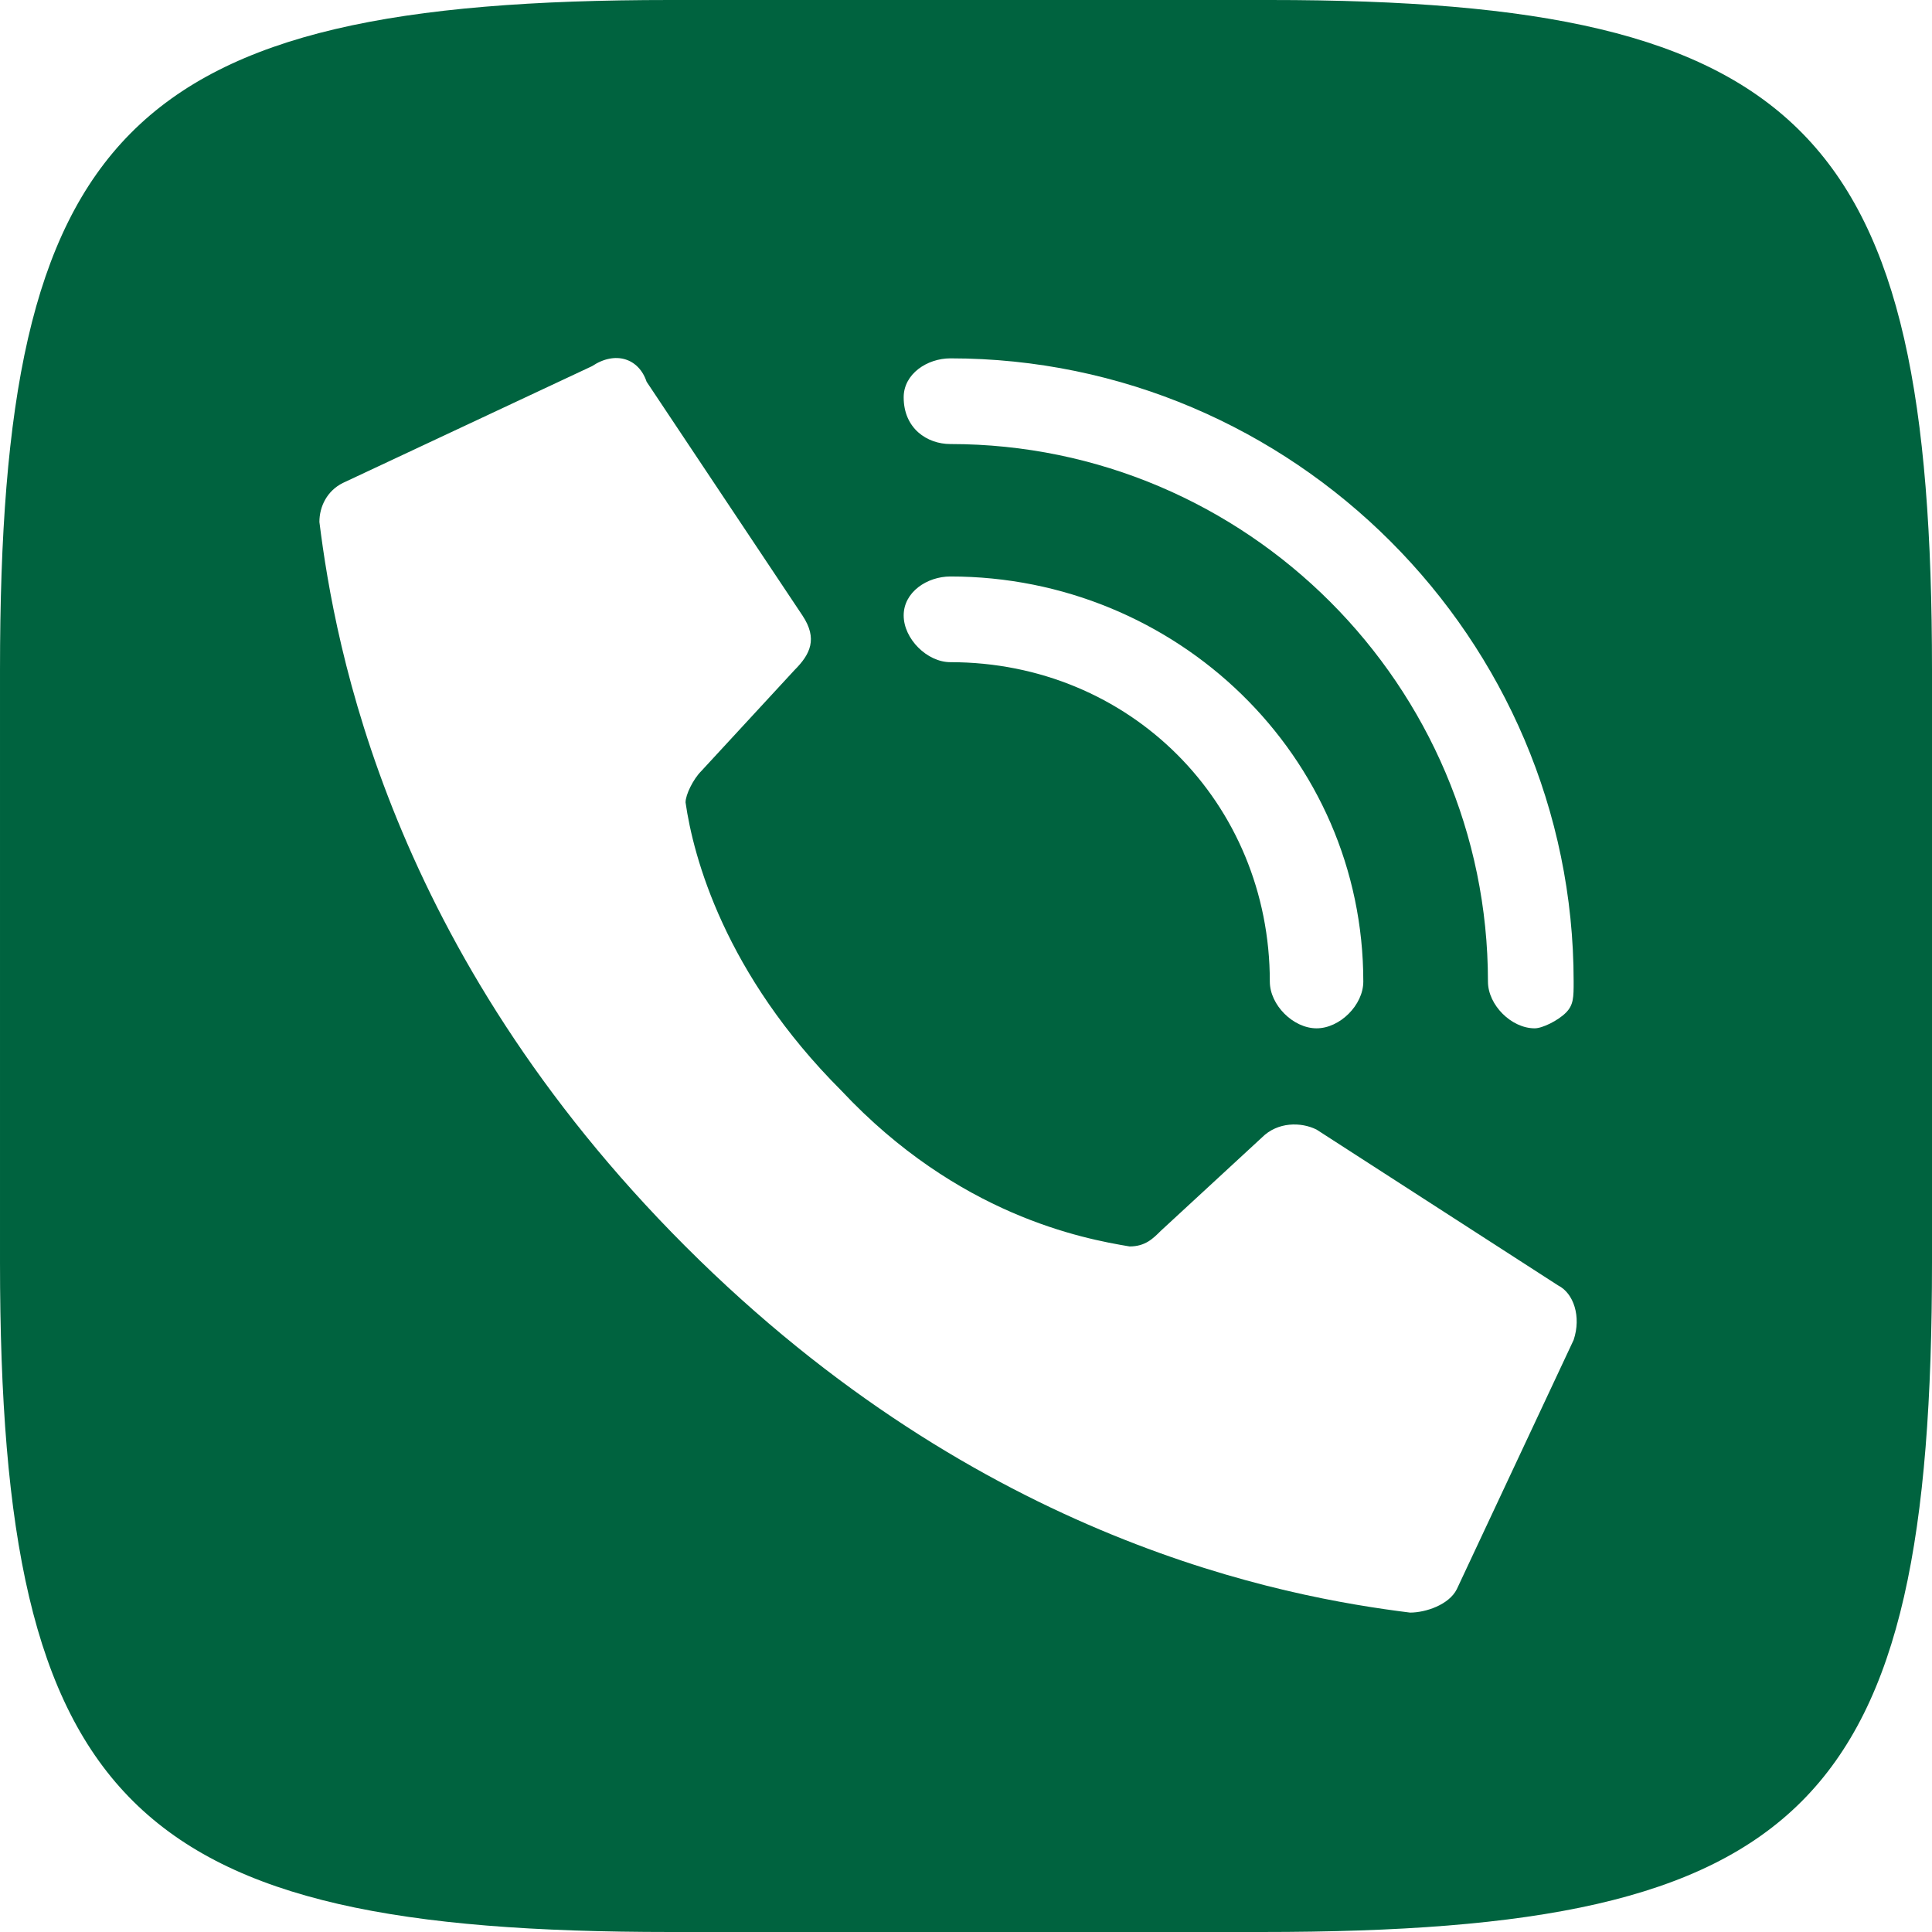
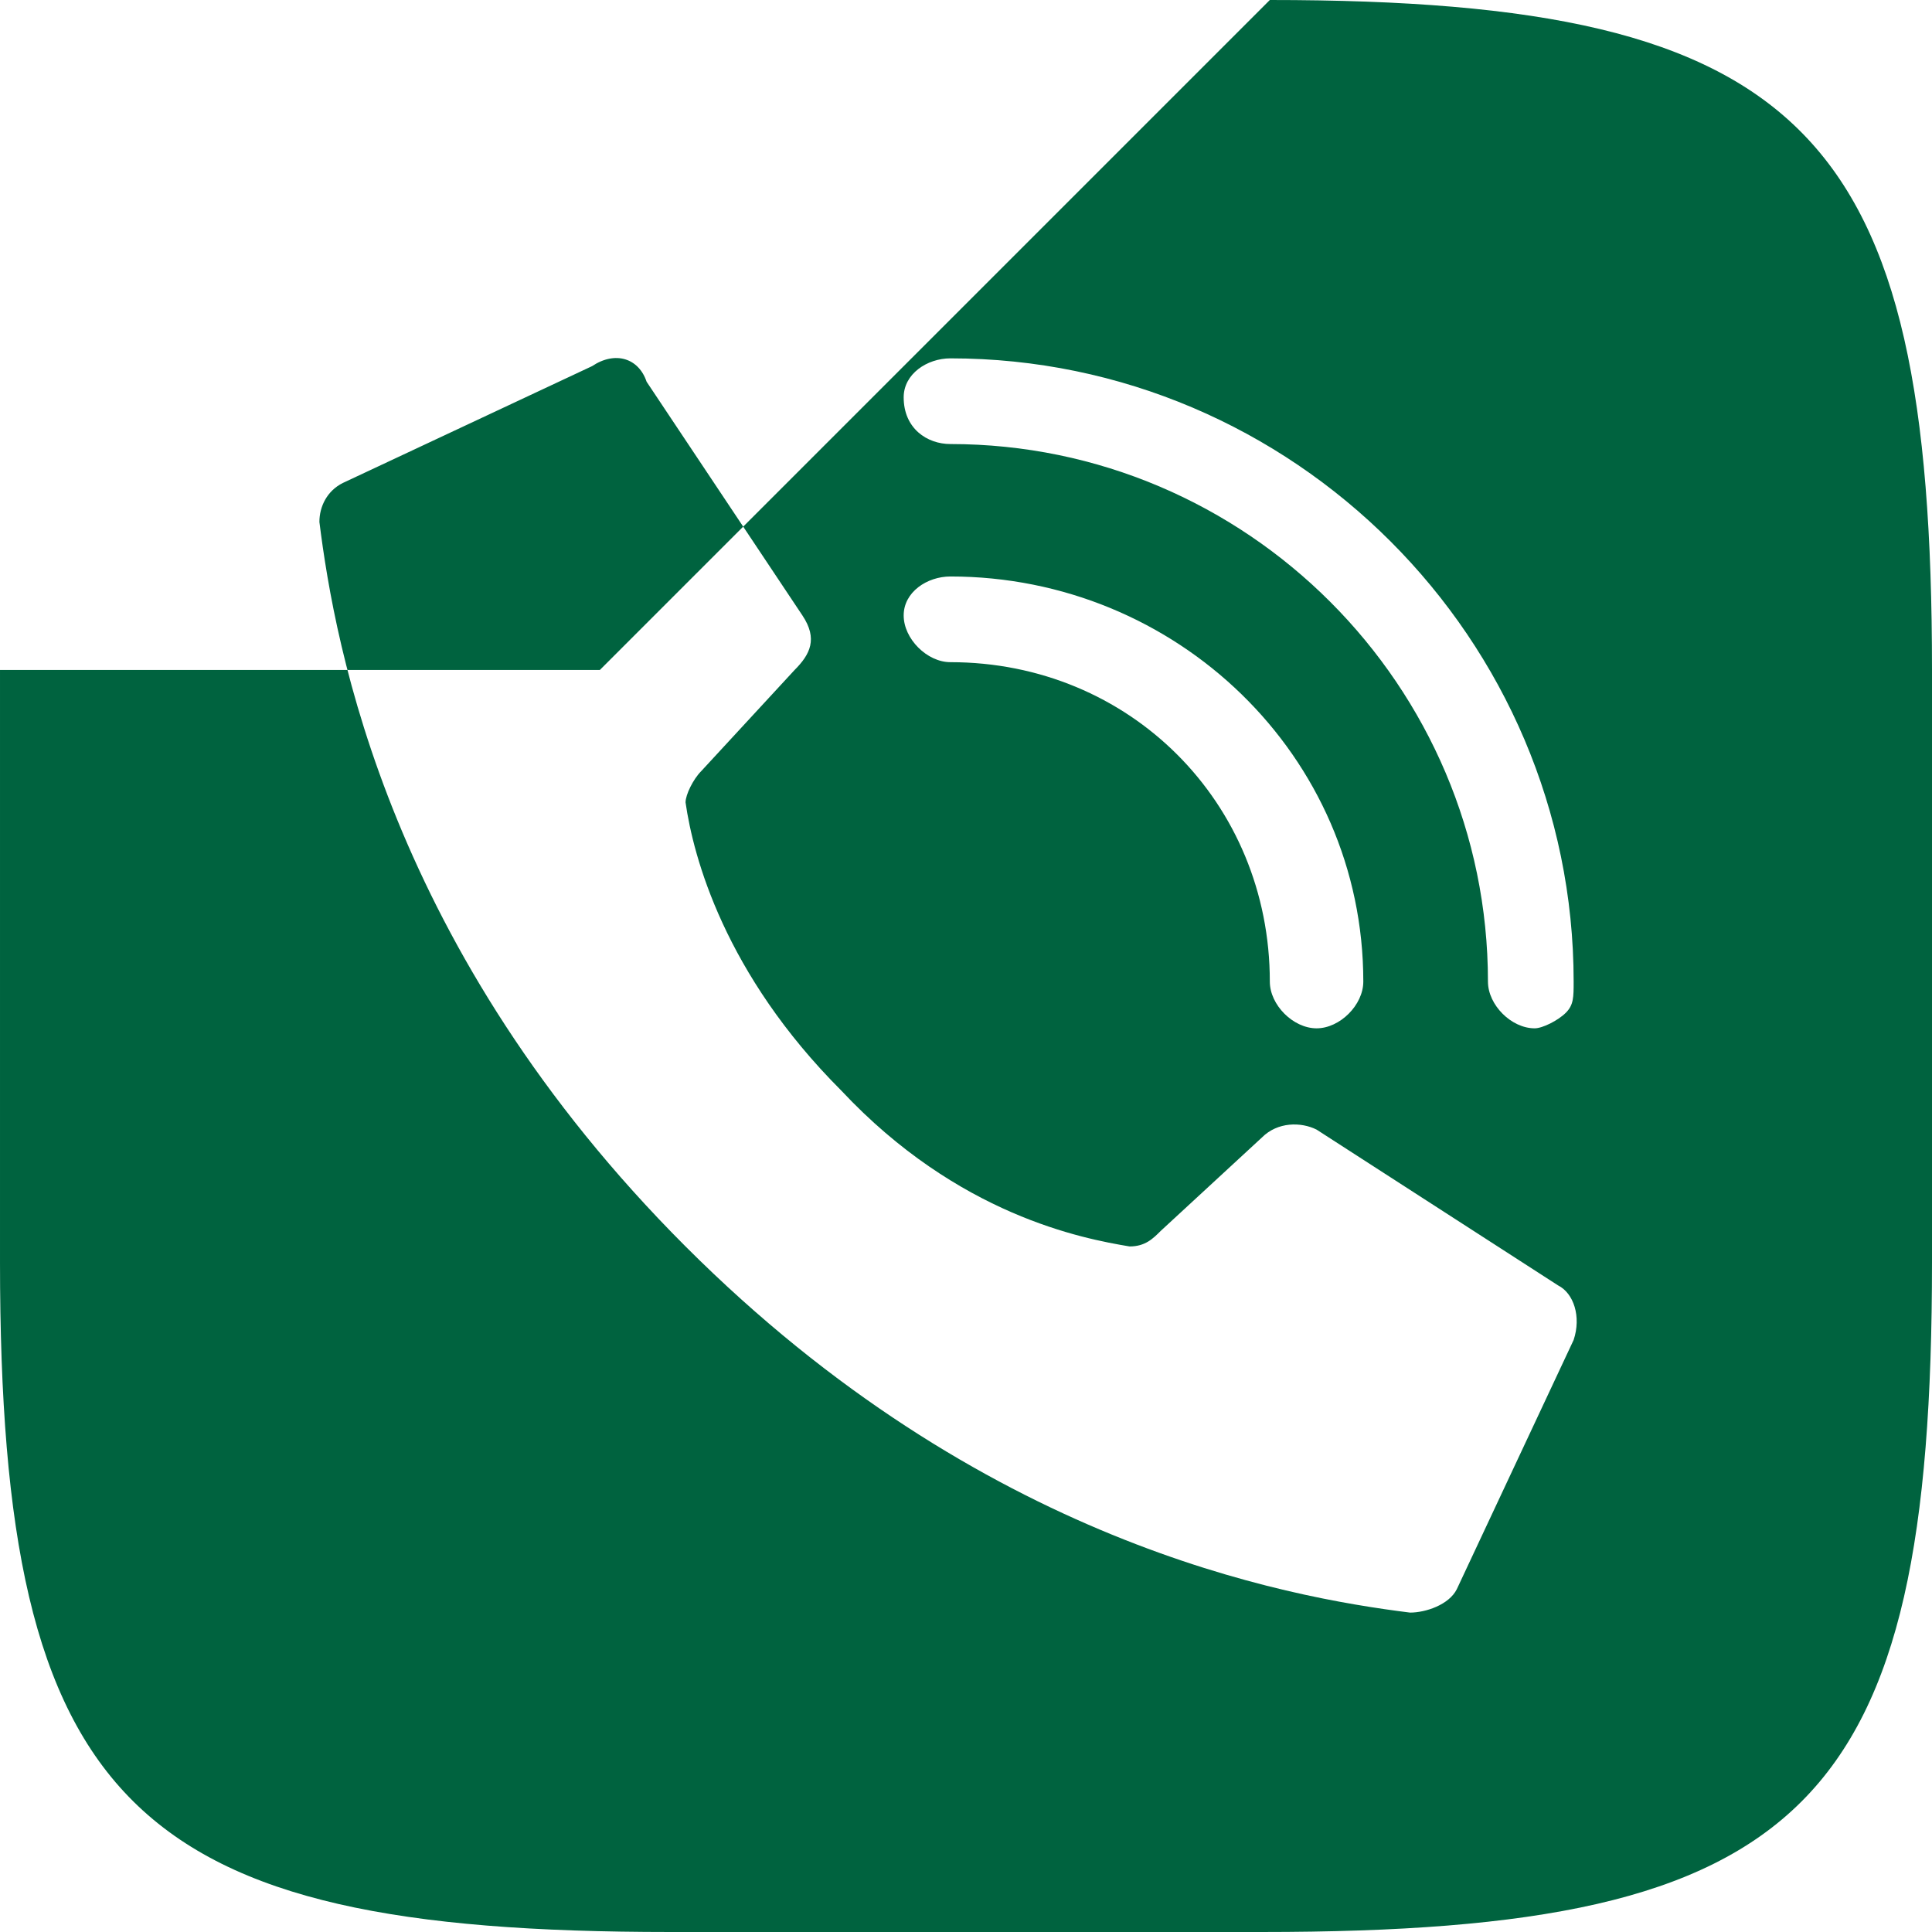
<svg xmlns="http://www.w3.org/2000/svg" xml:space="preserve" width="100px" height="100px" version="1.1" style="shape-rendering:geometricPrecision; text-rendering:geometricPrecision; image-rendering:optimizeQuality; fill-rule:evenodd; clip-rule:evenodd" viewBox="0 0 248000 248000">
  <defs>
    <style type="text/css"> .fil0 {fill:#00633F} </style>
  </defs>
  <g id="Layer_x0020_1">
-     <path class="fil0" d="M163000 0c69000,0 85000,17000 85000,86000l0 76000c0,70000 -16000,86000 -86000,86000l-76000 0c-69000,0 -86000,-16000 -86000,-86000l0 -76000c0,-69000 16000,-86000 86000,-86000l77000 0zm-55000 140000c-15000,-15000 -19000,-30000 -20000,-37000 0,-1000 1000,-3000 2000,-4000l12000 -13000c2000,-2000 3000,-4000 1000,-7000l-20000 -30000c-1000,-3000 -4000,-4000 -7000,-2000l-32000 15000c-2000,1000 -3000,3000 -3000,5000 2000,16000 9000,55000 47000,93000 38000,38000 77000,45000 93000,47000 2000,0 5000,-1000 6000,-3000l15000 -32000c1000,-3000 0,-6000 -2000,-7000l-31000 -20000c-2000,-1000 -5000,-1000 -7000,1000l-13000 12000c-1000,1000 -2000,2000 -4000,2000 -6000,-1000 -22000,-4000 -37000,-20000l0 0zm61000 -8000c-3000,0 -6000,-3000 -6000,-6000 0,-23000 -18000,-41000 -41000,-41000 -3000,0 -6000,-3000 -6000,-6000 0,-3000 3000,-5000 6000,-5000 29000,0 53000,23000 53000,52000 0,3000 -3000,6000 -6000,6000l0 0zm28000 0c-3000,0 -6000,-3000 -6000,-6000 0,-38000 -31000,-69000 -69000,-69000 -3000,0 -6000,-2000 -6000,-6000 0,-3000 3000,-5000 6000,-5000 44000,0 80000,36000 80000,80000 0,2000 0,3000 -1000,4000 -1000,1000 -3000,2000 -4000,2000l0 0z" />
+     <path class="fil0" d="M163000 0c69000,0 85000,17000 85000,86000l0 76000c0,70000 -16000,86000 -86000,86000l-76000 0c-69000,0 -86000,-16000 -86000,-86000l0 -76000l77000 0zm-55000 140000c-15000,-15000 -19000,-30000 -20000,-37000 0,-1000 1000,-3000 2000,-4000l12000 -13000c2000,-2000 3000,-4000 1000,-7000l-20000 -30000c-1000,-3000 -4000,-4000 -7000,-2000l-32000 15000c-2000,1000 -3000,3000 -3000,5000 2000,16000 9000,55000 47000,93000 38000,38000 77000,45000 93000,47000 2000,0 5000,-1000 6000,-3000l15000 -32000c1000,-3000 0,-6000 -2000,-7000l-31000 -20000c-2000,-1000 -5000,-1000 -7000,1000l-13000 12000c-1000,1000 -2000,2000 -4000,2000 -6000,-1000 -22000,-4000 -37000,-20000l0 0zm61000 -8000c-3000,0 -6000,-3000 -6000,-6000 0,-23000 -18000,-41000 -41000,-41000 -3000,0 -6000,-3000 -6000,-6000 0,-3000 3000,-5000 6000,-5000 29000,0 53000,23000 53000,52000 0,3000 -3000,6000 -6000,6000l0 0zm28000 0c-3000,0 -6000,-3000 -6000,-6000 0,-38000 -31000,-69000 -69000,-69000 -3000,0 -6000,-2000 -6000,-6000 0,-3000 3000,-5000 6000,-5000 44000,0 80000,36000 80000,80000 0,2000 0,3000 -1000,4000 -1000,1000 -3000,2000 -4000,2000l0 0z" />
  </g>
</svg>